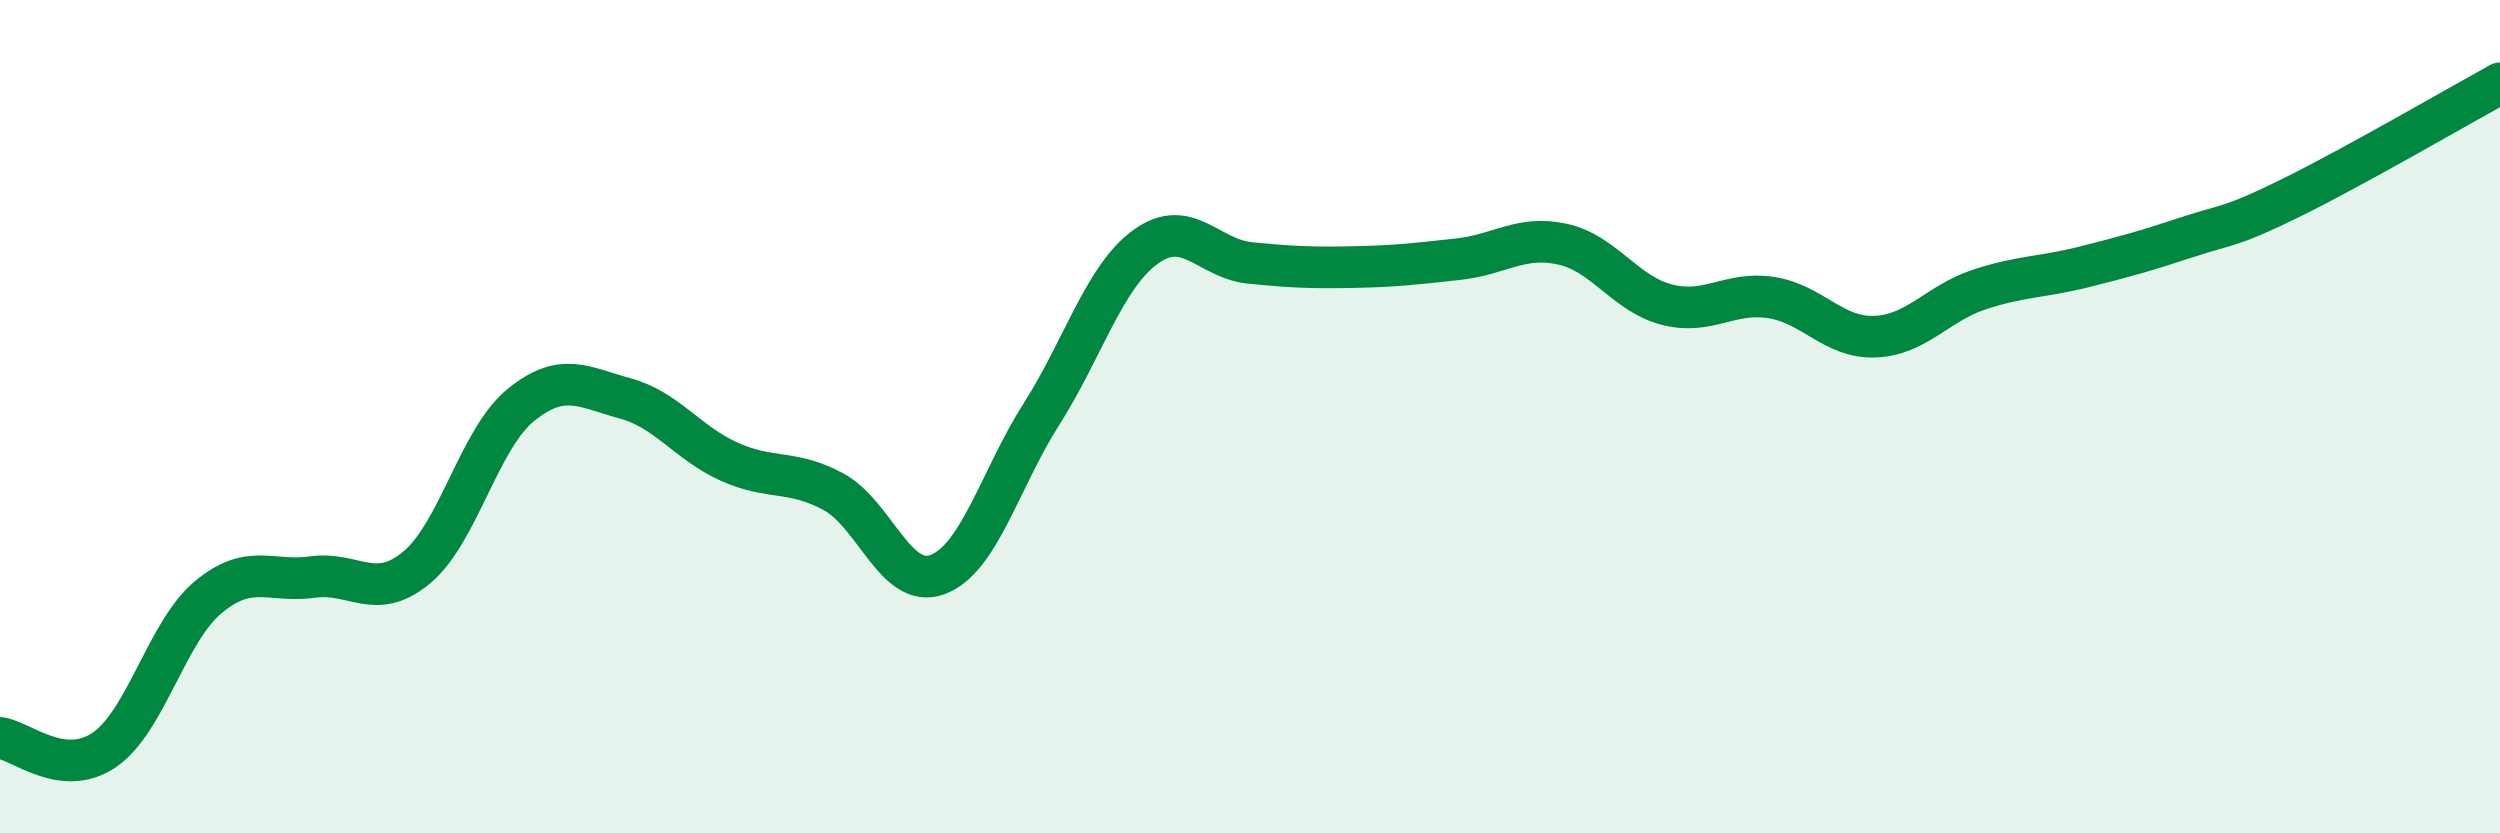
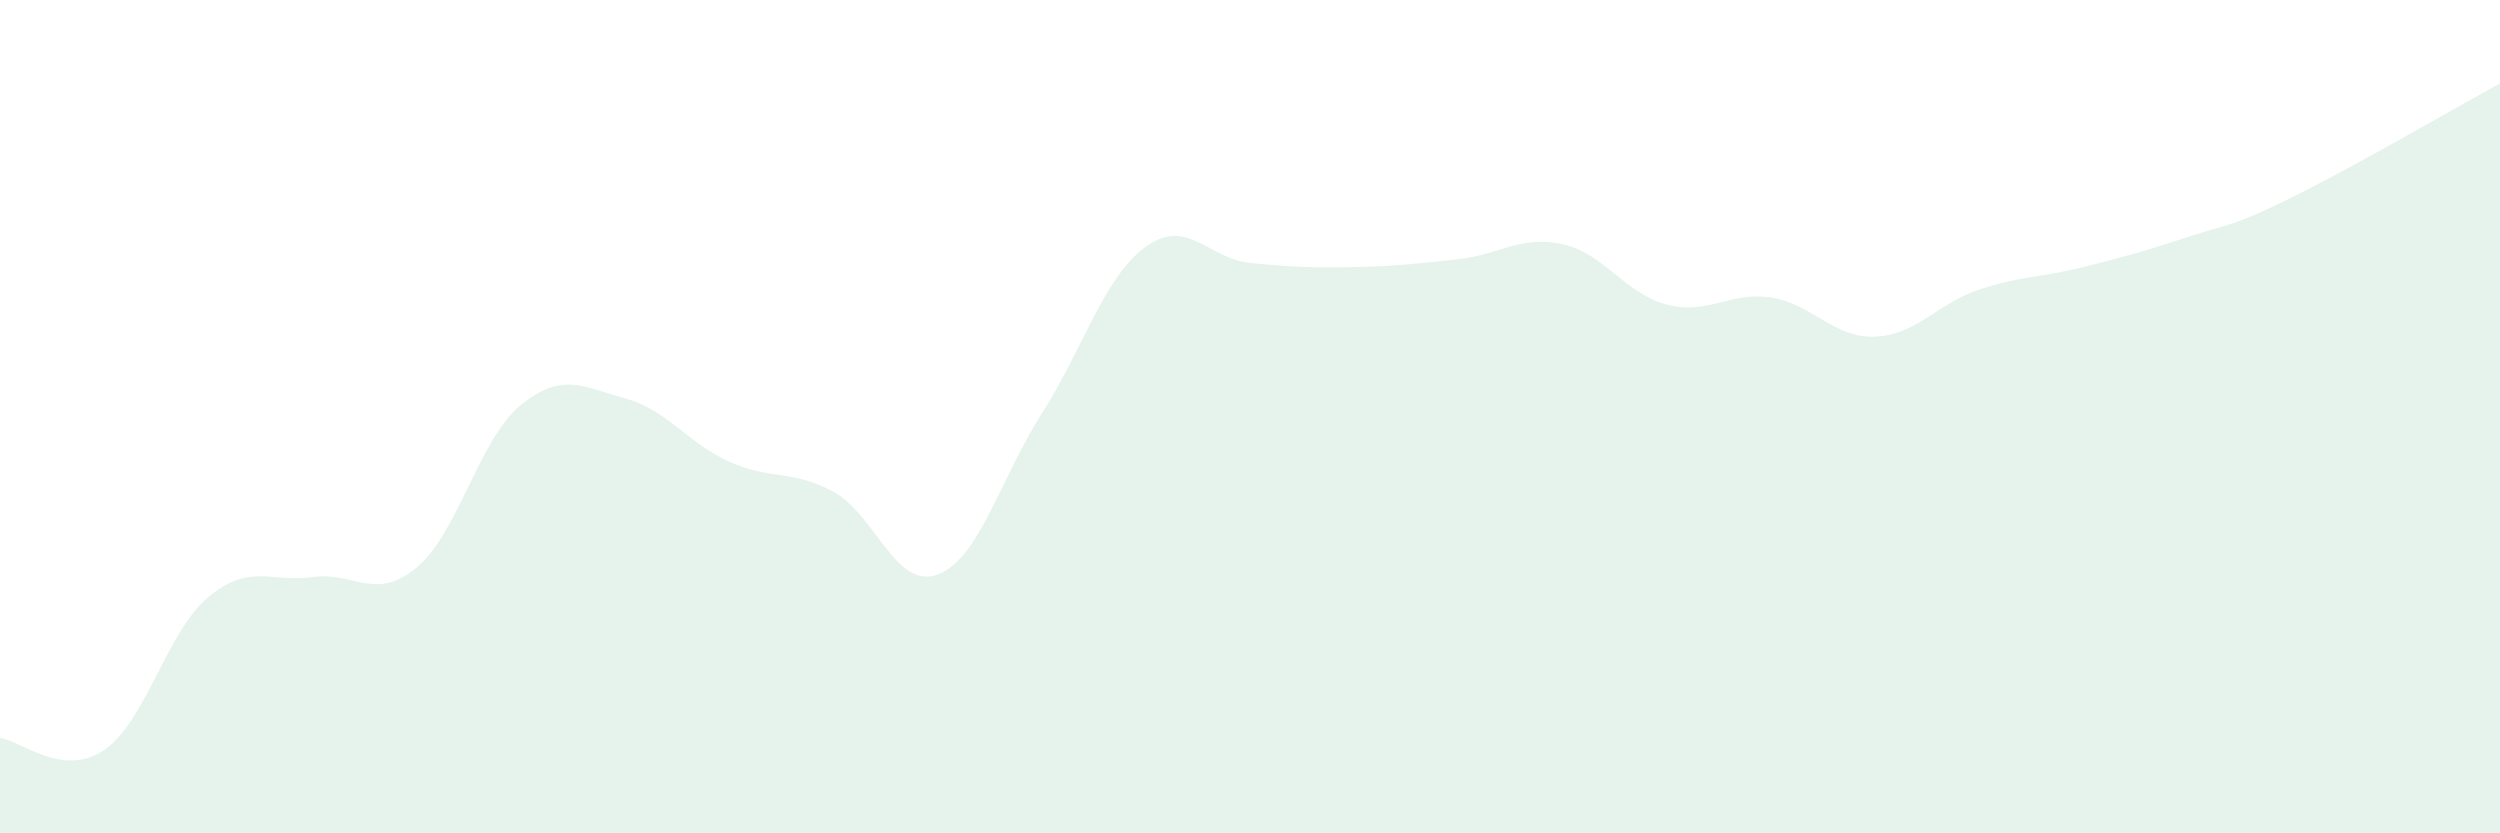
<svg xmlns="http://www.w3.org/2000/svg" width="60" height="20" viewBox="0 0 60 20">
  <path d="M 0,17.71 C 0.5,17.77 1.5,18.68 2.5,18 C 3.5,17.32 4,15.16 5,14.33 C 6,13.5 6.5,13.99 7.5,13.85 C 8.5,13.71 9,14.45 10,13.62 C 11,12.79 11.5,10.53 12.5,9.72 C 13.5,8.91 14,9.29 15,9.56 C 16,9.83 16.5,10.63 17.5,11.08 C 18.5,11.53 19,11.26 20,11.8 C 21,12.34 21.5,14.16 22.5,13.79 C 23.5,13.42 24,11.5 25,9.93 C 26,8.36 26.5,6.64 27.5,5.92 C 28.5,5.2 29,6.21 30,6.31 C 31,6.41 31.5,6.43 32.5,6.41 C 33.5,6.39 34,6.33 35,6.22 C 36,6.11 36.5,5.64 37.5,5.86 C 38.5,6.08 39,7.05 40,7.31 C 41,7.57 41.5,6.99 42.5,7.14 C 43.5,7.29 44,8.12 45,8.08 C 46,8.04 46.5,7.28 47.5,6.95 C 48.5,6.62 49,6.66 50,6.41 C 51,6.16 51.5,6.02 52.5,5.69 C 53.5,5.36 53.5,5.48 55,4.74 C 56.5,4 59,2.55 60,2L60 20L0 20Z" fill="#008740" opacity="0.1" stroke-linecap="round" stroke-linejoin="round" />
-   <path d="M 0,17.71 C 0.5,17.77 1.5,18.68 2.5,18 C 3.5,17.32 4,15.16 5,14.33 C 6,13.5 6.5,13.99 7.5,13.85 C 8.5,13.71 9,14.45 10,13.62 C 11,12.79 11.5,10.53 12.5,9.72 C 13.5,8.91 14,9.29 15,9.56 C 16,9.83 16.5,10.63 17.5,11.08 C 18.5,11.53 19,11.26 20,11.8 C 21,12.34 21.5,14.16 22.5,13.79 C 23.5,13.42 24,11.5 25,9.93 C 26,8.36 26.5,6.64 27.5,5.92 C 28.5,5.2 29,6.21 30,6.31 C 31,6.41 31.5,6.43 32.5,6.41 C 33.5,6.39 34,6.33 35,6.22 C 36,6.11 36.5,5.64 37.5,5.86 C 38.5,6.08 39,7.05 40,7.31 C 41,7.57 41.5,6.99 42.5,7.14 C 43.5,7.29 44,8.12 45,8.08 C 46,8.04 46.5,7.28 47.5,6.95 C 48.5,6.62 49,6.66 50,6.41 C 51,6.16 51.5,6.02 52.5,5.69 C 53.5,5.36 53.5,5.48 55,4.74 C 56.5,4 59,2.55 60,2" stroke="#008740" stroke-width="1" fill="none" stroke-linecap="round" stroke-linejoin="round" />
</svg>